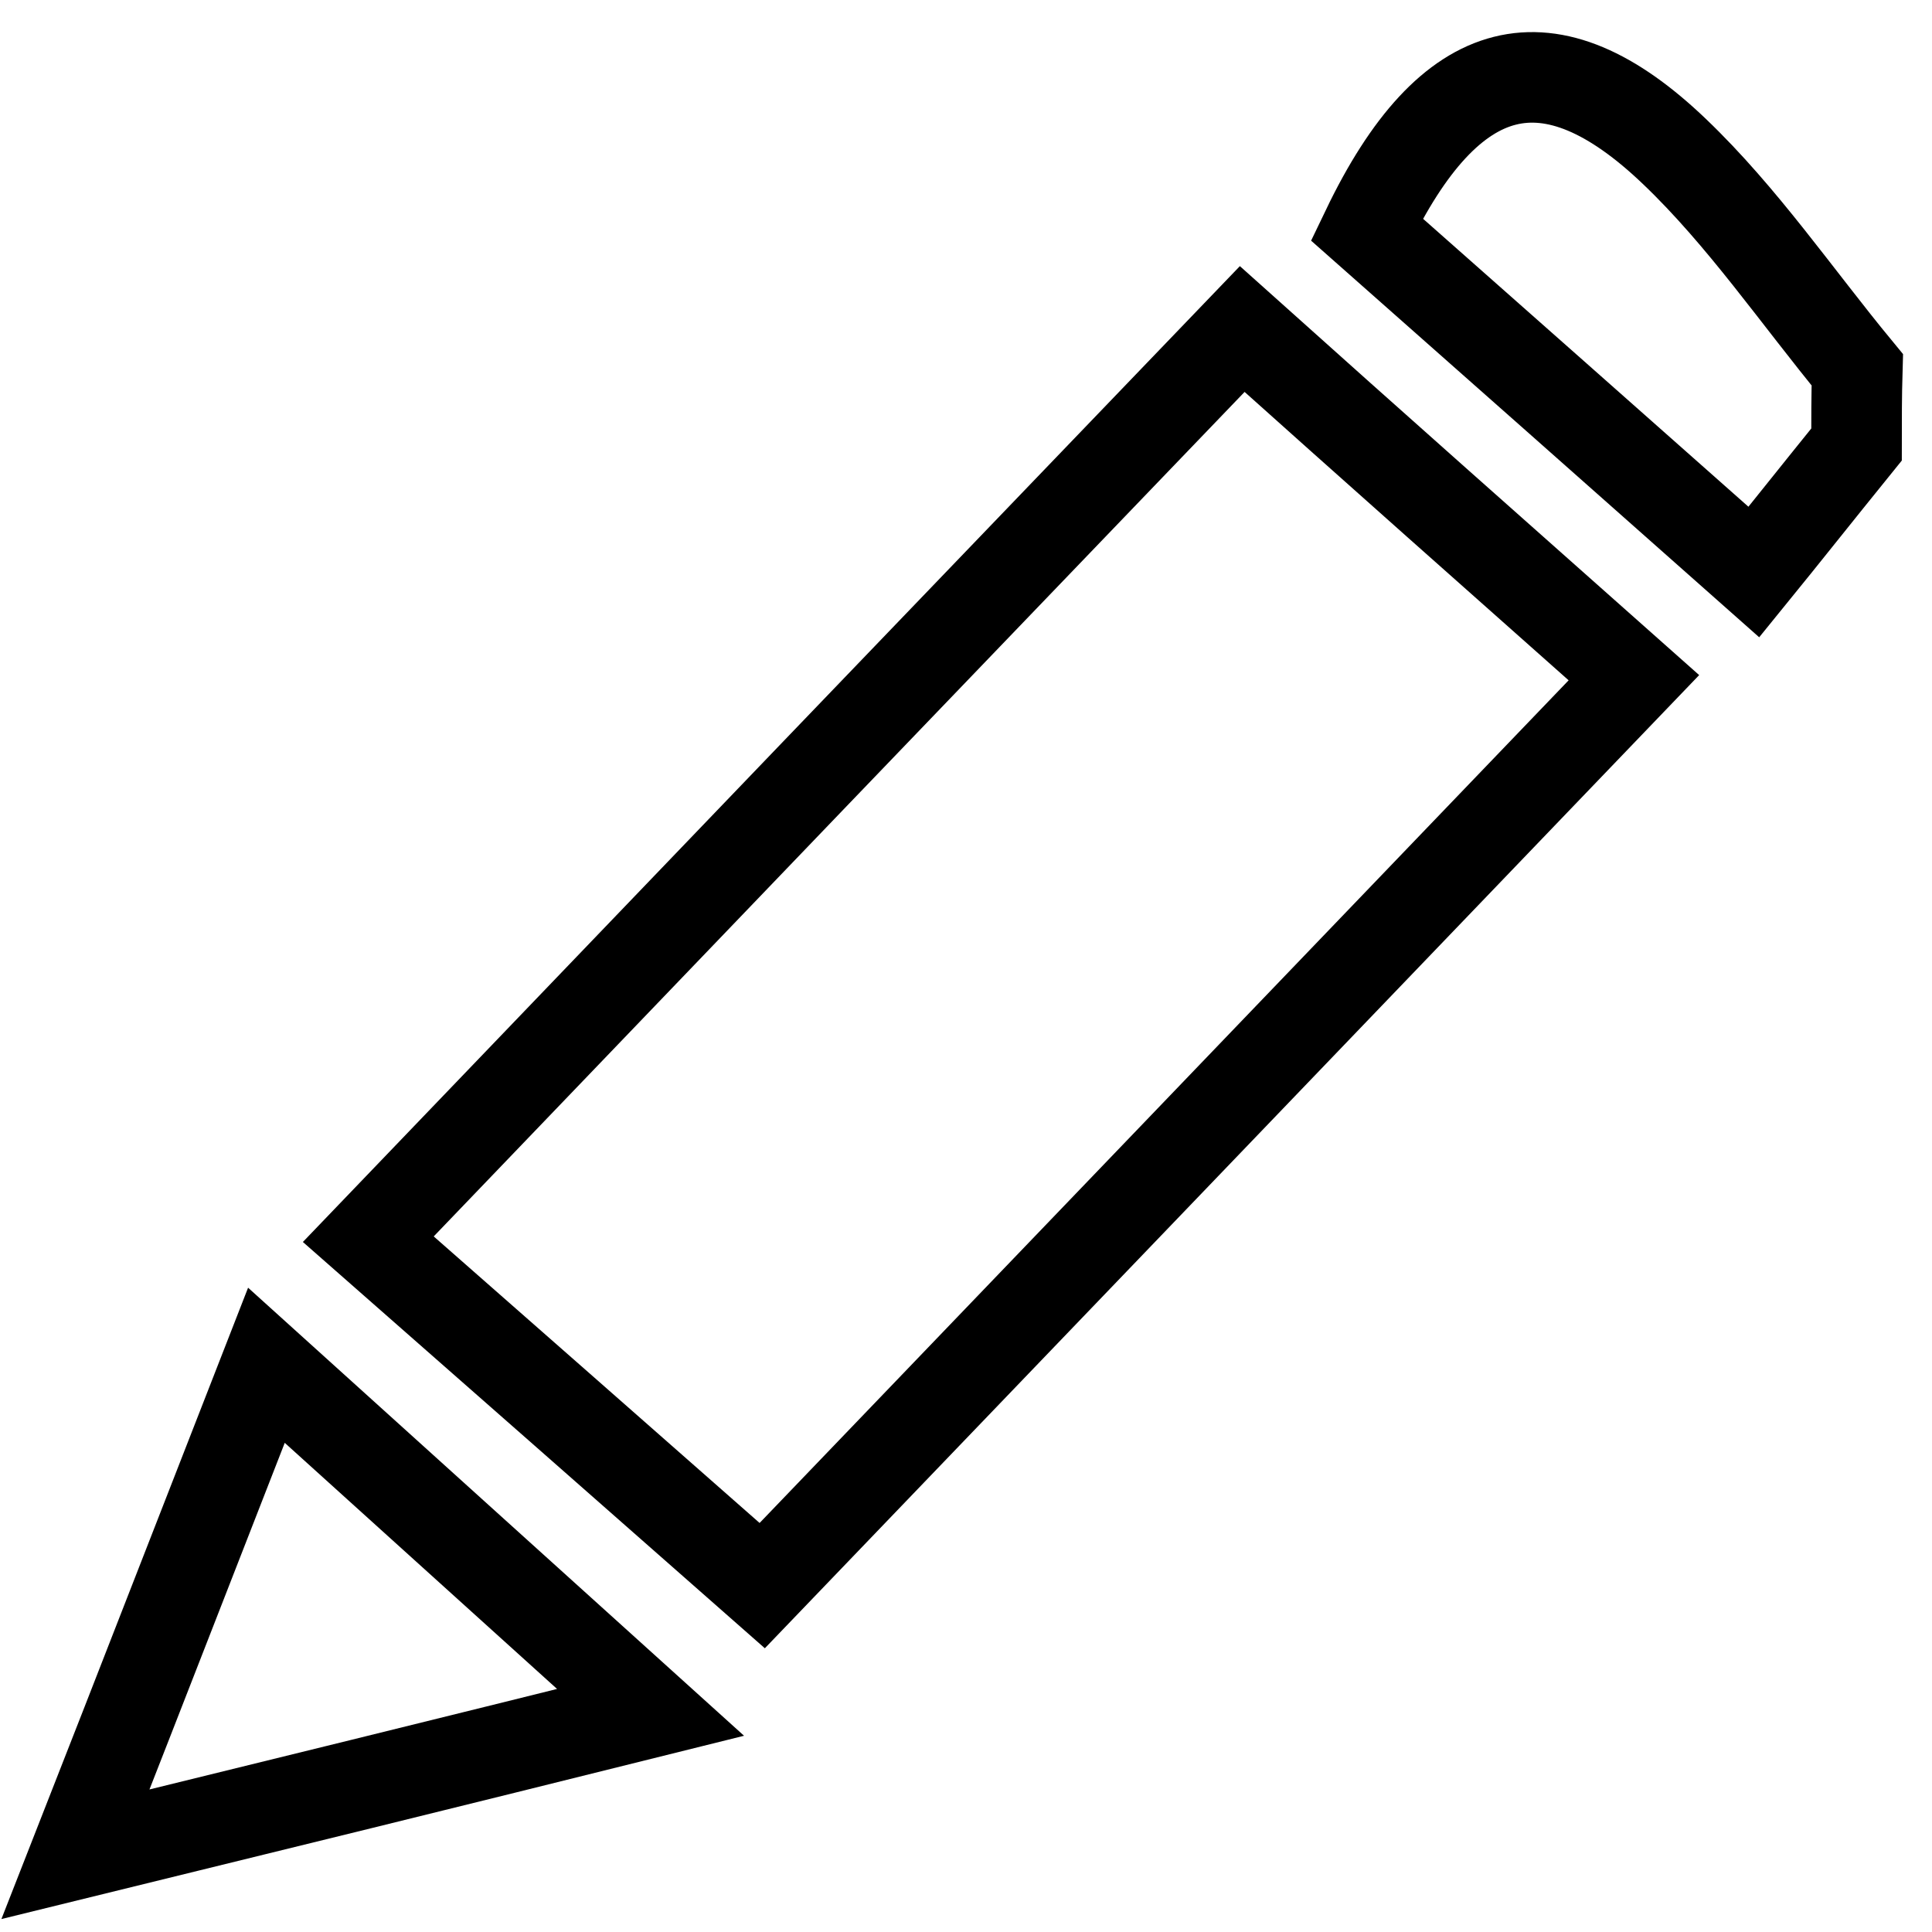
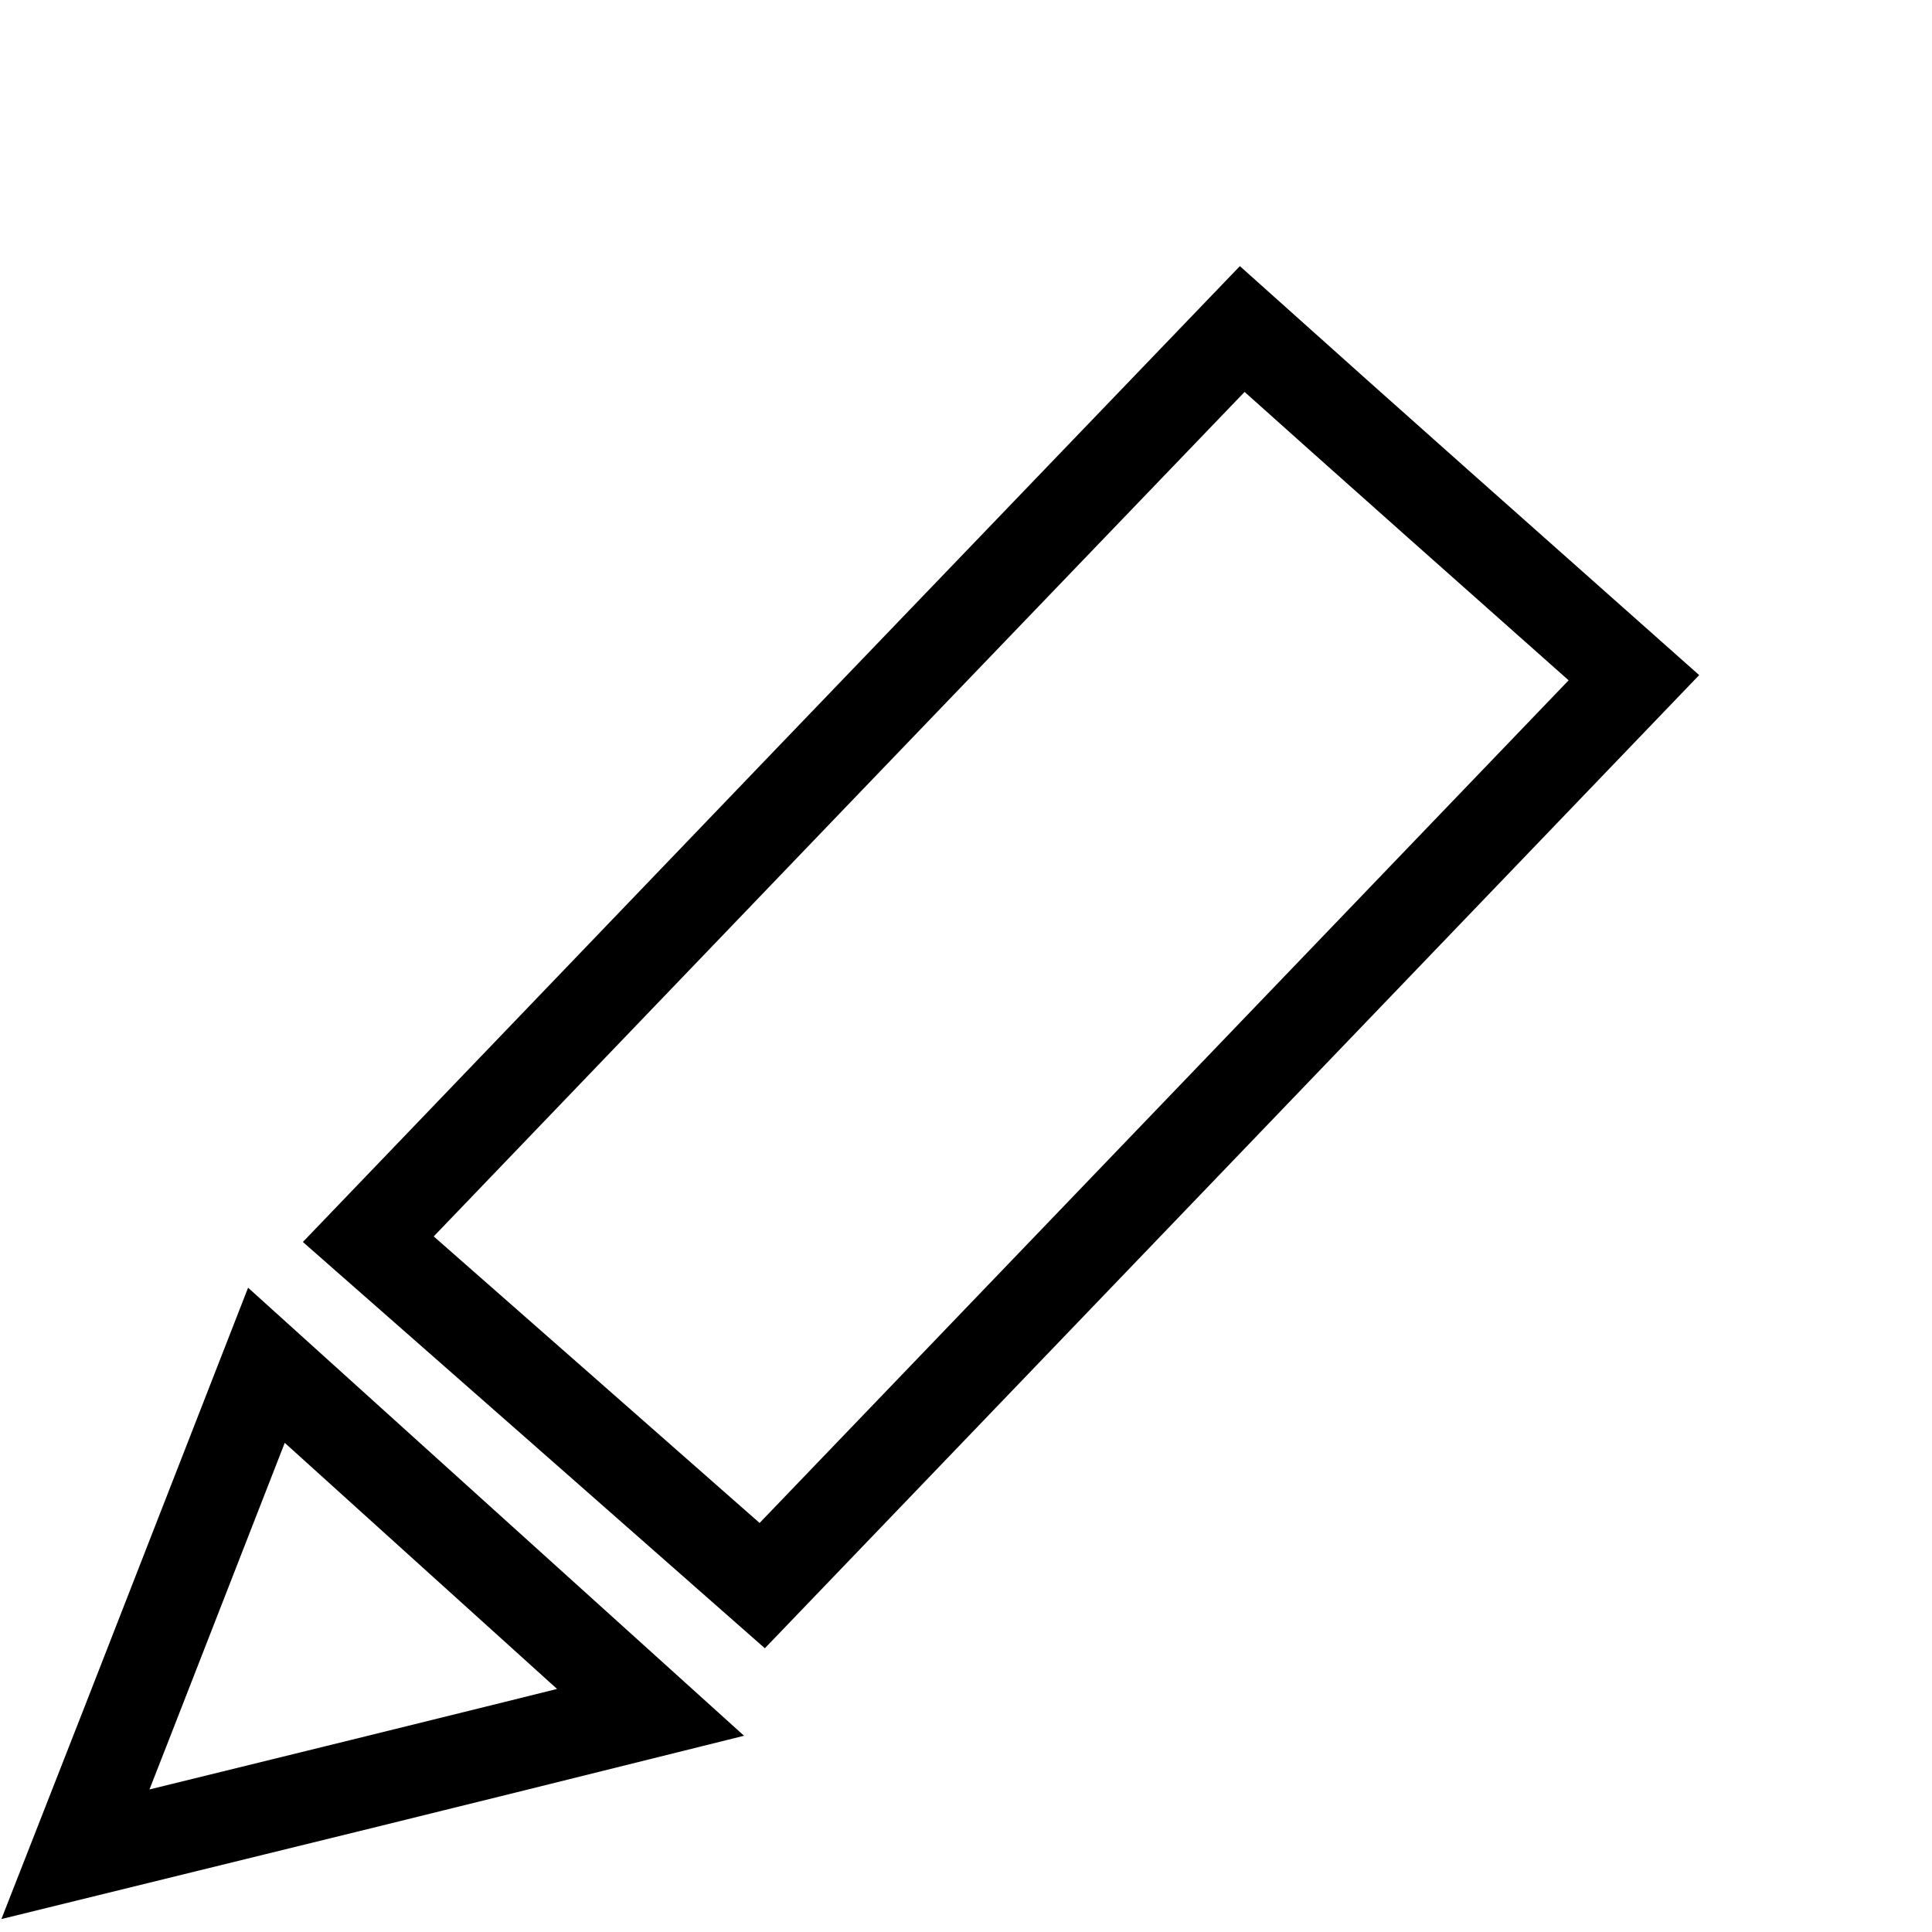
<svg xmlns="http://www.w3.org/2000/svg" version="1.1" x="0px" y="0px" viewBox="0 0 256 256" enable-background="new 0 0 256 256" xml:space="preserve">
  <g>
    <g>
-       <path stroke-width="12" fill-opacity="0" stroke="#000000" d="M246,58.9c-5.1,6.3-10.1,12.6-13.6,16.9c-17.7-15.7-34.8-30.8-51.3-45.4c11-22.9,24.2-26.2,40.8-10.3c9,8.6,16.2,19.2,24.2,28.9C246,52.4,246,55.7,246,58.9z" />
      <path stroke-width="12" fill-opacity="0" stroke="#000000" d="M48.8,164.2C88.7,122.6,127.7,82,164.6,43.6C182,59.2,198.7,74,216.5,89.8c-40.4,42.1-79.6,82.9-115.5,120.3C83.3,194.5,66.2,179.5,48.8,164.2z" />
      <path stroke-width="12" fill-opacity="0" stroke="#000000" d="M10,245.7c9.3-23.7,17.6-45.1,25.3-64.8c16.4,14.8,32.5,29.4,50.9,46C59.7,233.5,36.1,239.3,10,245.7z" />
    </g>
  </g>
</svg>